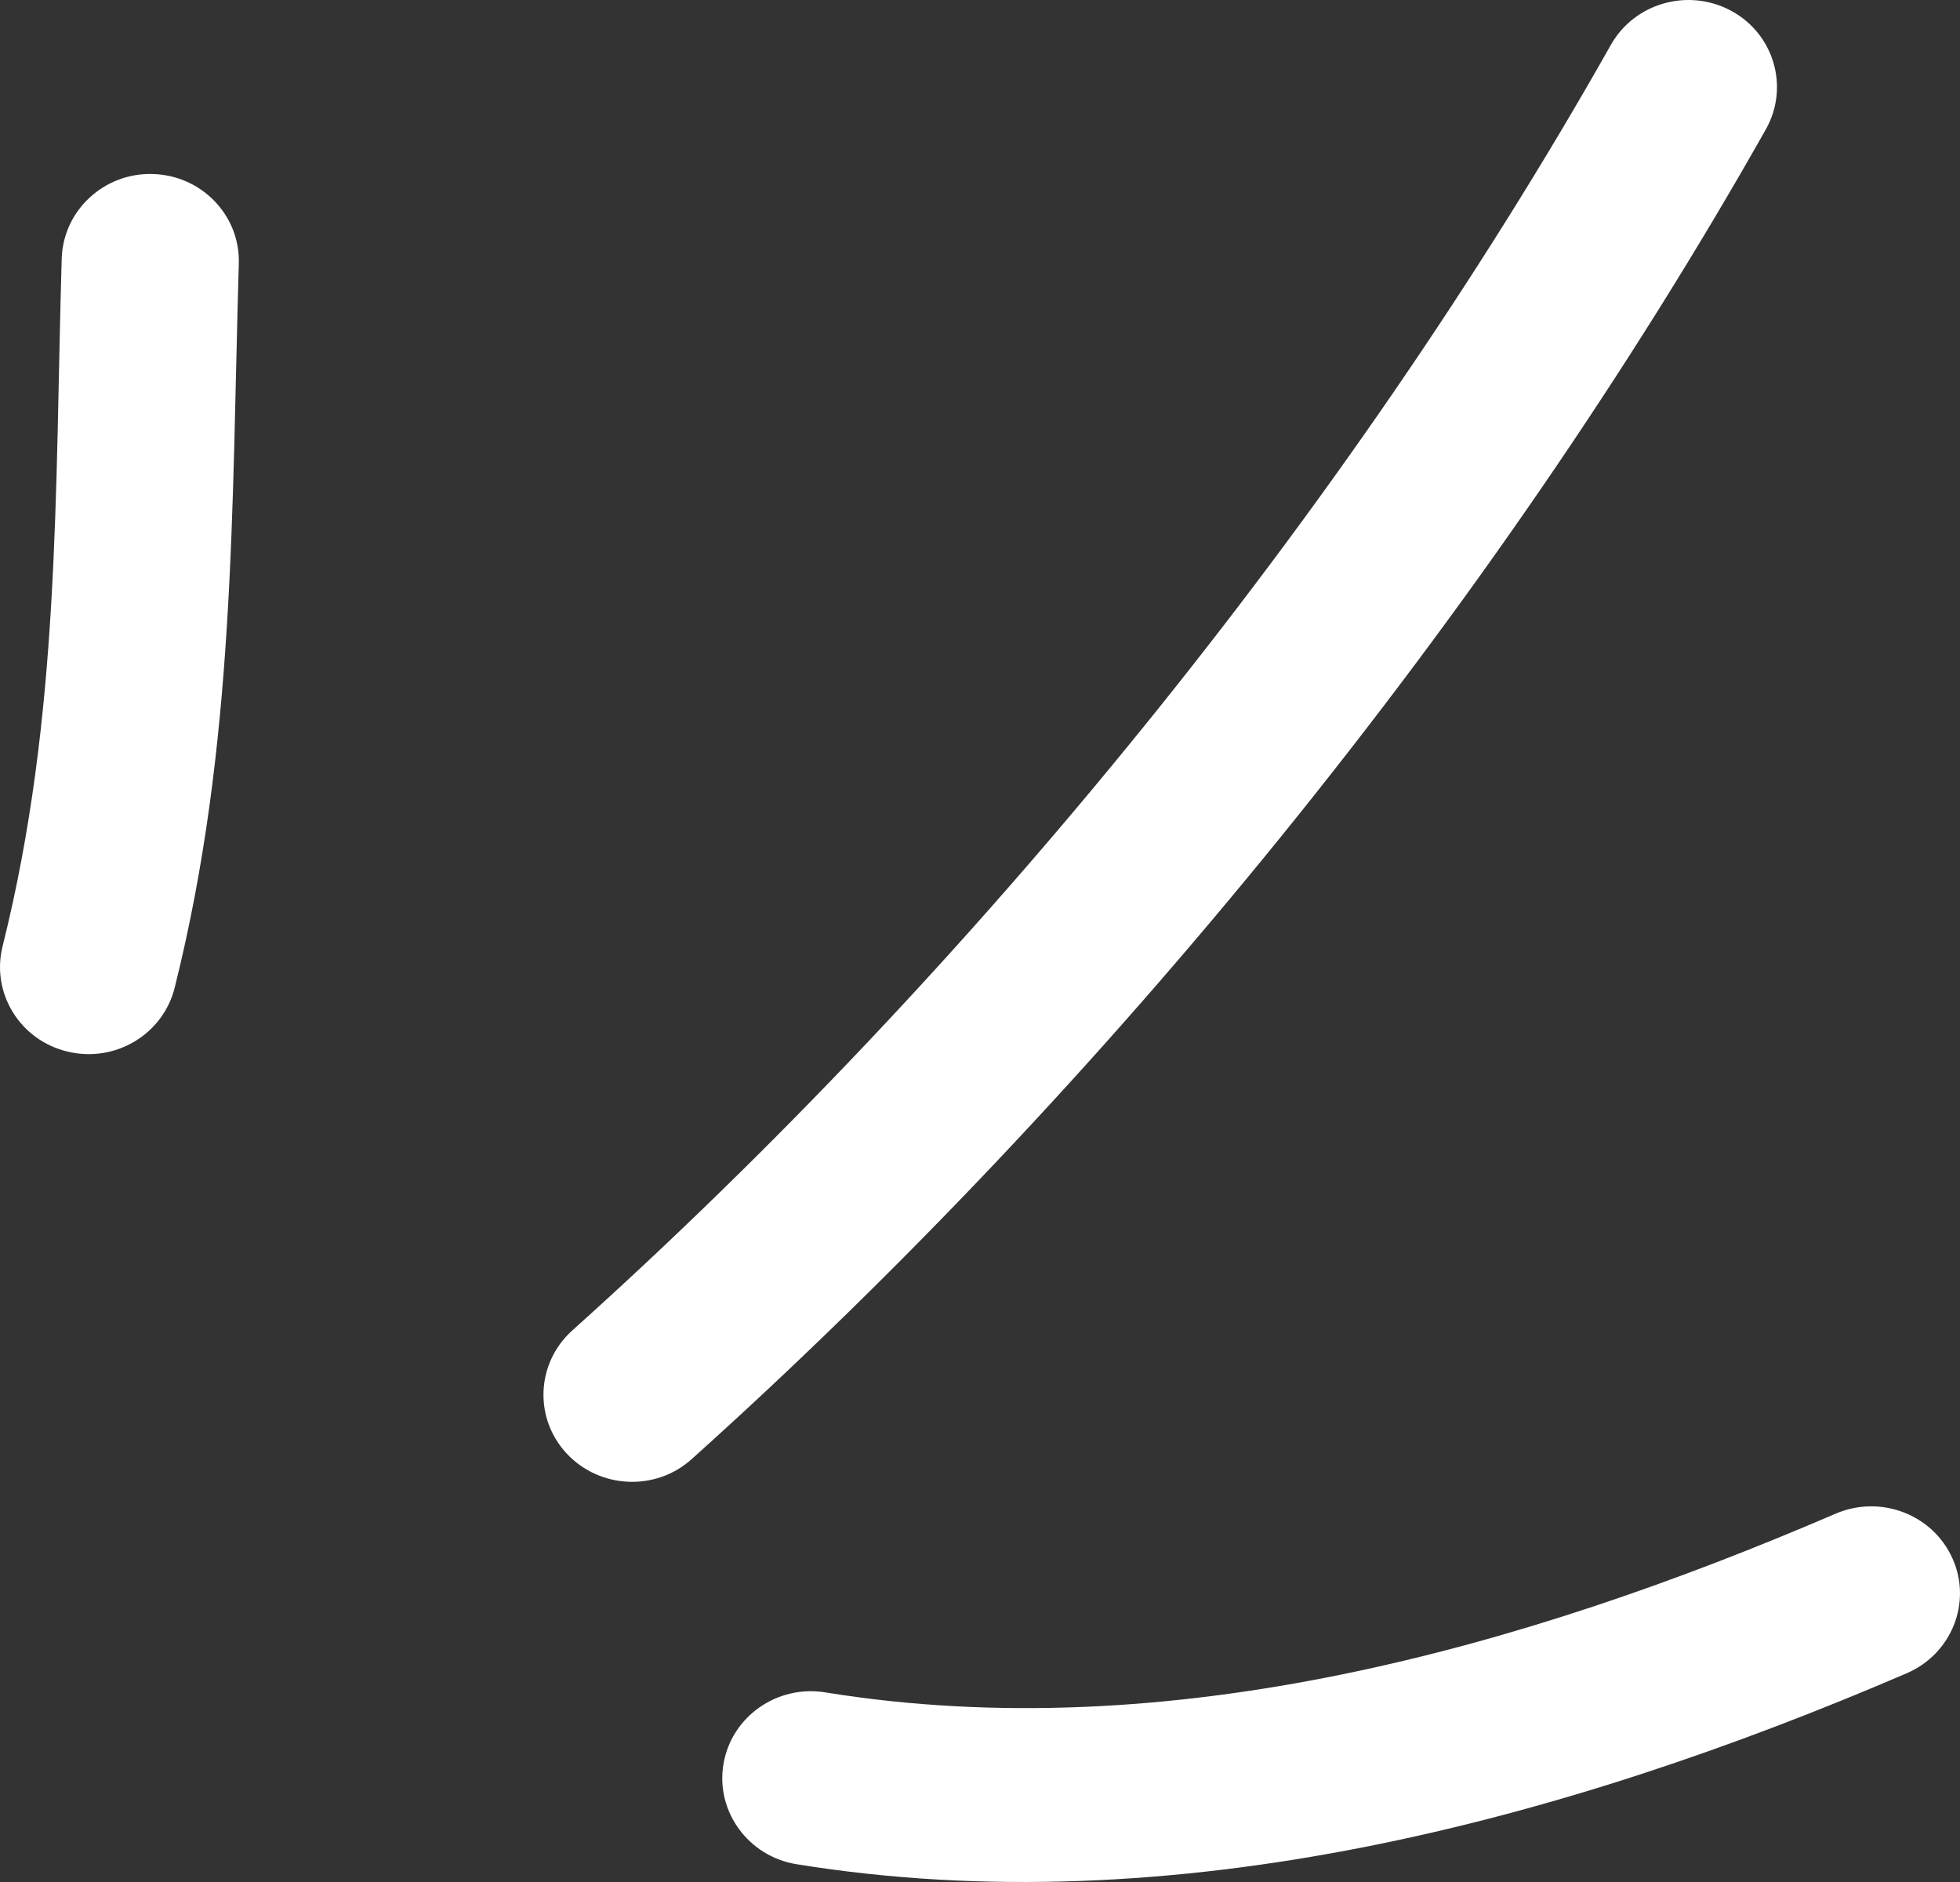
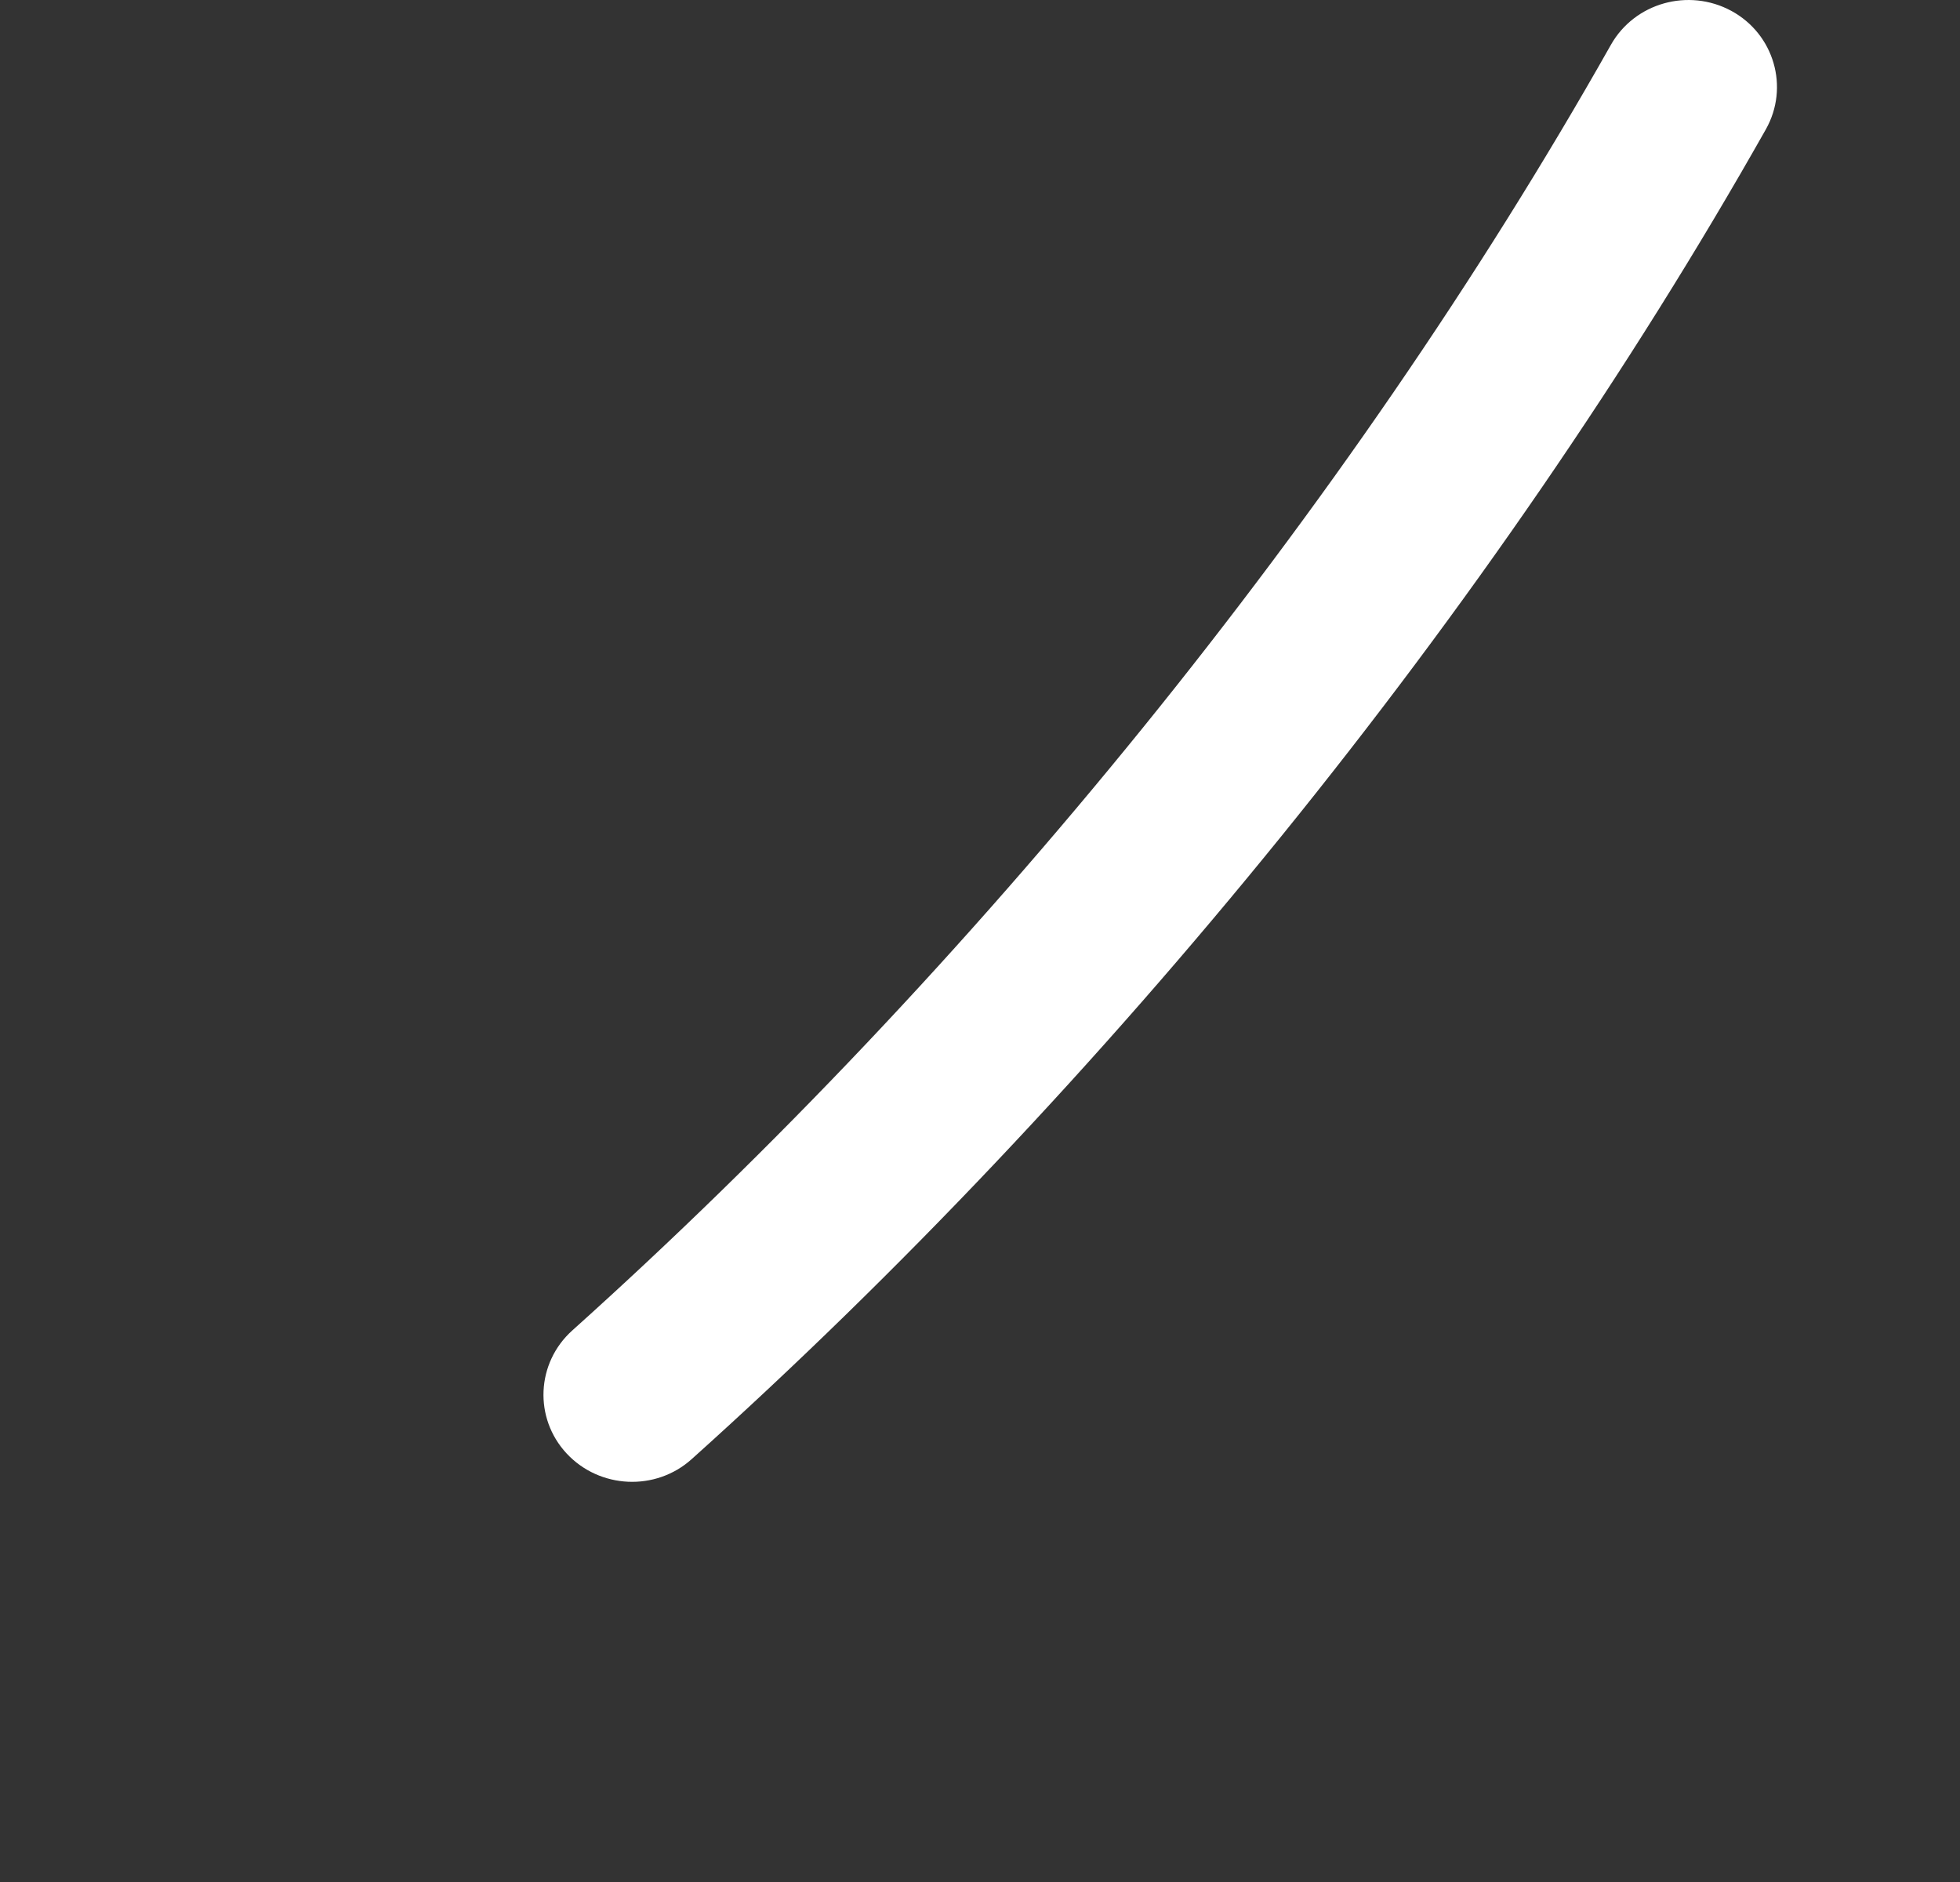
<svg xmlns="http://www.w3.org/2000/svg" width="25" height="24" viewBox="0 0 25 24" fill="none">
  <rect x="0" y="0" width="25" height="24" fill="#333333" stroke="none" />
-   <path fill-rule="evenodd" clip-rule="evenodd" d="M2.228 12.596C3.004 9.495 2.953 6.508 3.046 3.362C3.065 2.748 2.573 2.237 1.95 2.219C1.326 2.2 0.805 2.685 0.787 3.299C0.699 6.282 0.77 9.121 0.033 12.067C-0.116 12.663 0.255 13.266 0.861 13.41C1.466 13.558 2.079 13.192 2.228 12.596Z" fill="white" />
  <path fill-rule="evenodd" clip-rule="evenodd" d="M8.824 18.606C14.092 13.877 19.055 7.792 22.524 1.649C22.826 1.112 22.629 0.435 22.084 0.139C21.538 -0.157 20.85 0.035 20.547 0.572C17.193 6.512 12.393 12.396 7.299 16.967C6.839 17.381 6.807 18.084 7.228 18.536C7.649 18.987 8.364 19.021 8.824 18.606Z" fill="white" />
-   <path fill-rule="evenodd" clip-rule="evenodd" d="M10.159 23.773C14.976 24.553 19.942 23.221 24.323 21.337C24.894 21.09 25.155 20.434 24.905 19.876C24.655 19.313 23.988 19.058 23.416 19.302C19.427 21.019 14.915 22.292 10.527 21.582C9.911 21.482 9.329 21.892 9.228 22.496C9.126 23.099 9.544 23.673 10.159 23.773Z" fill="white" />
</svg>